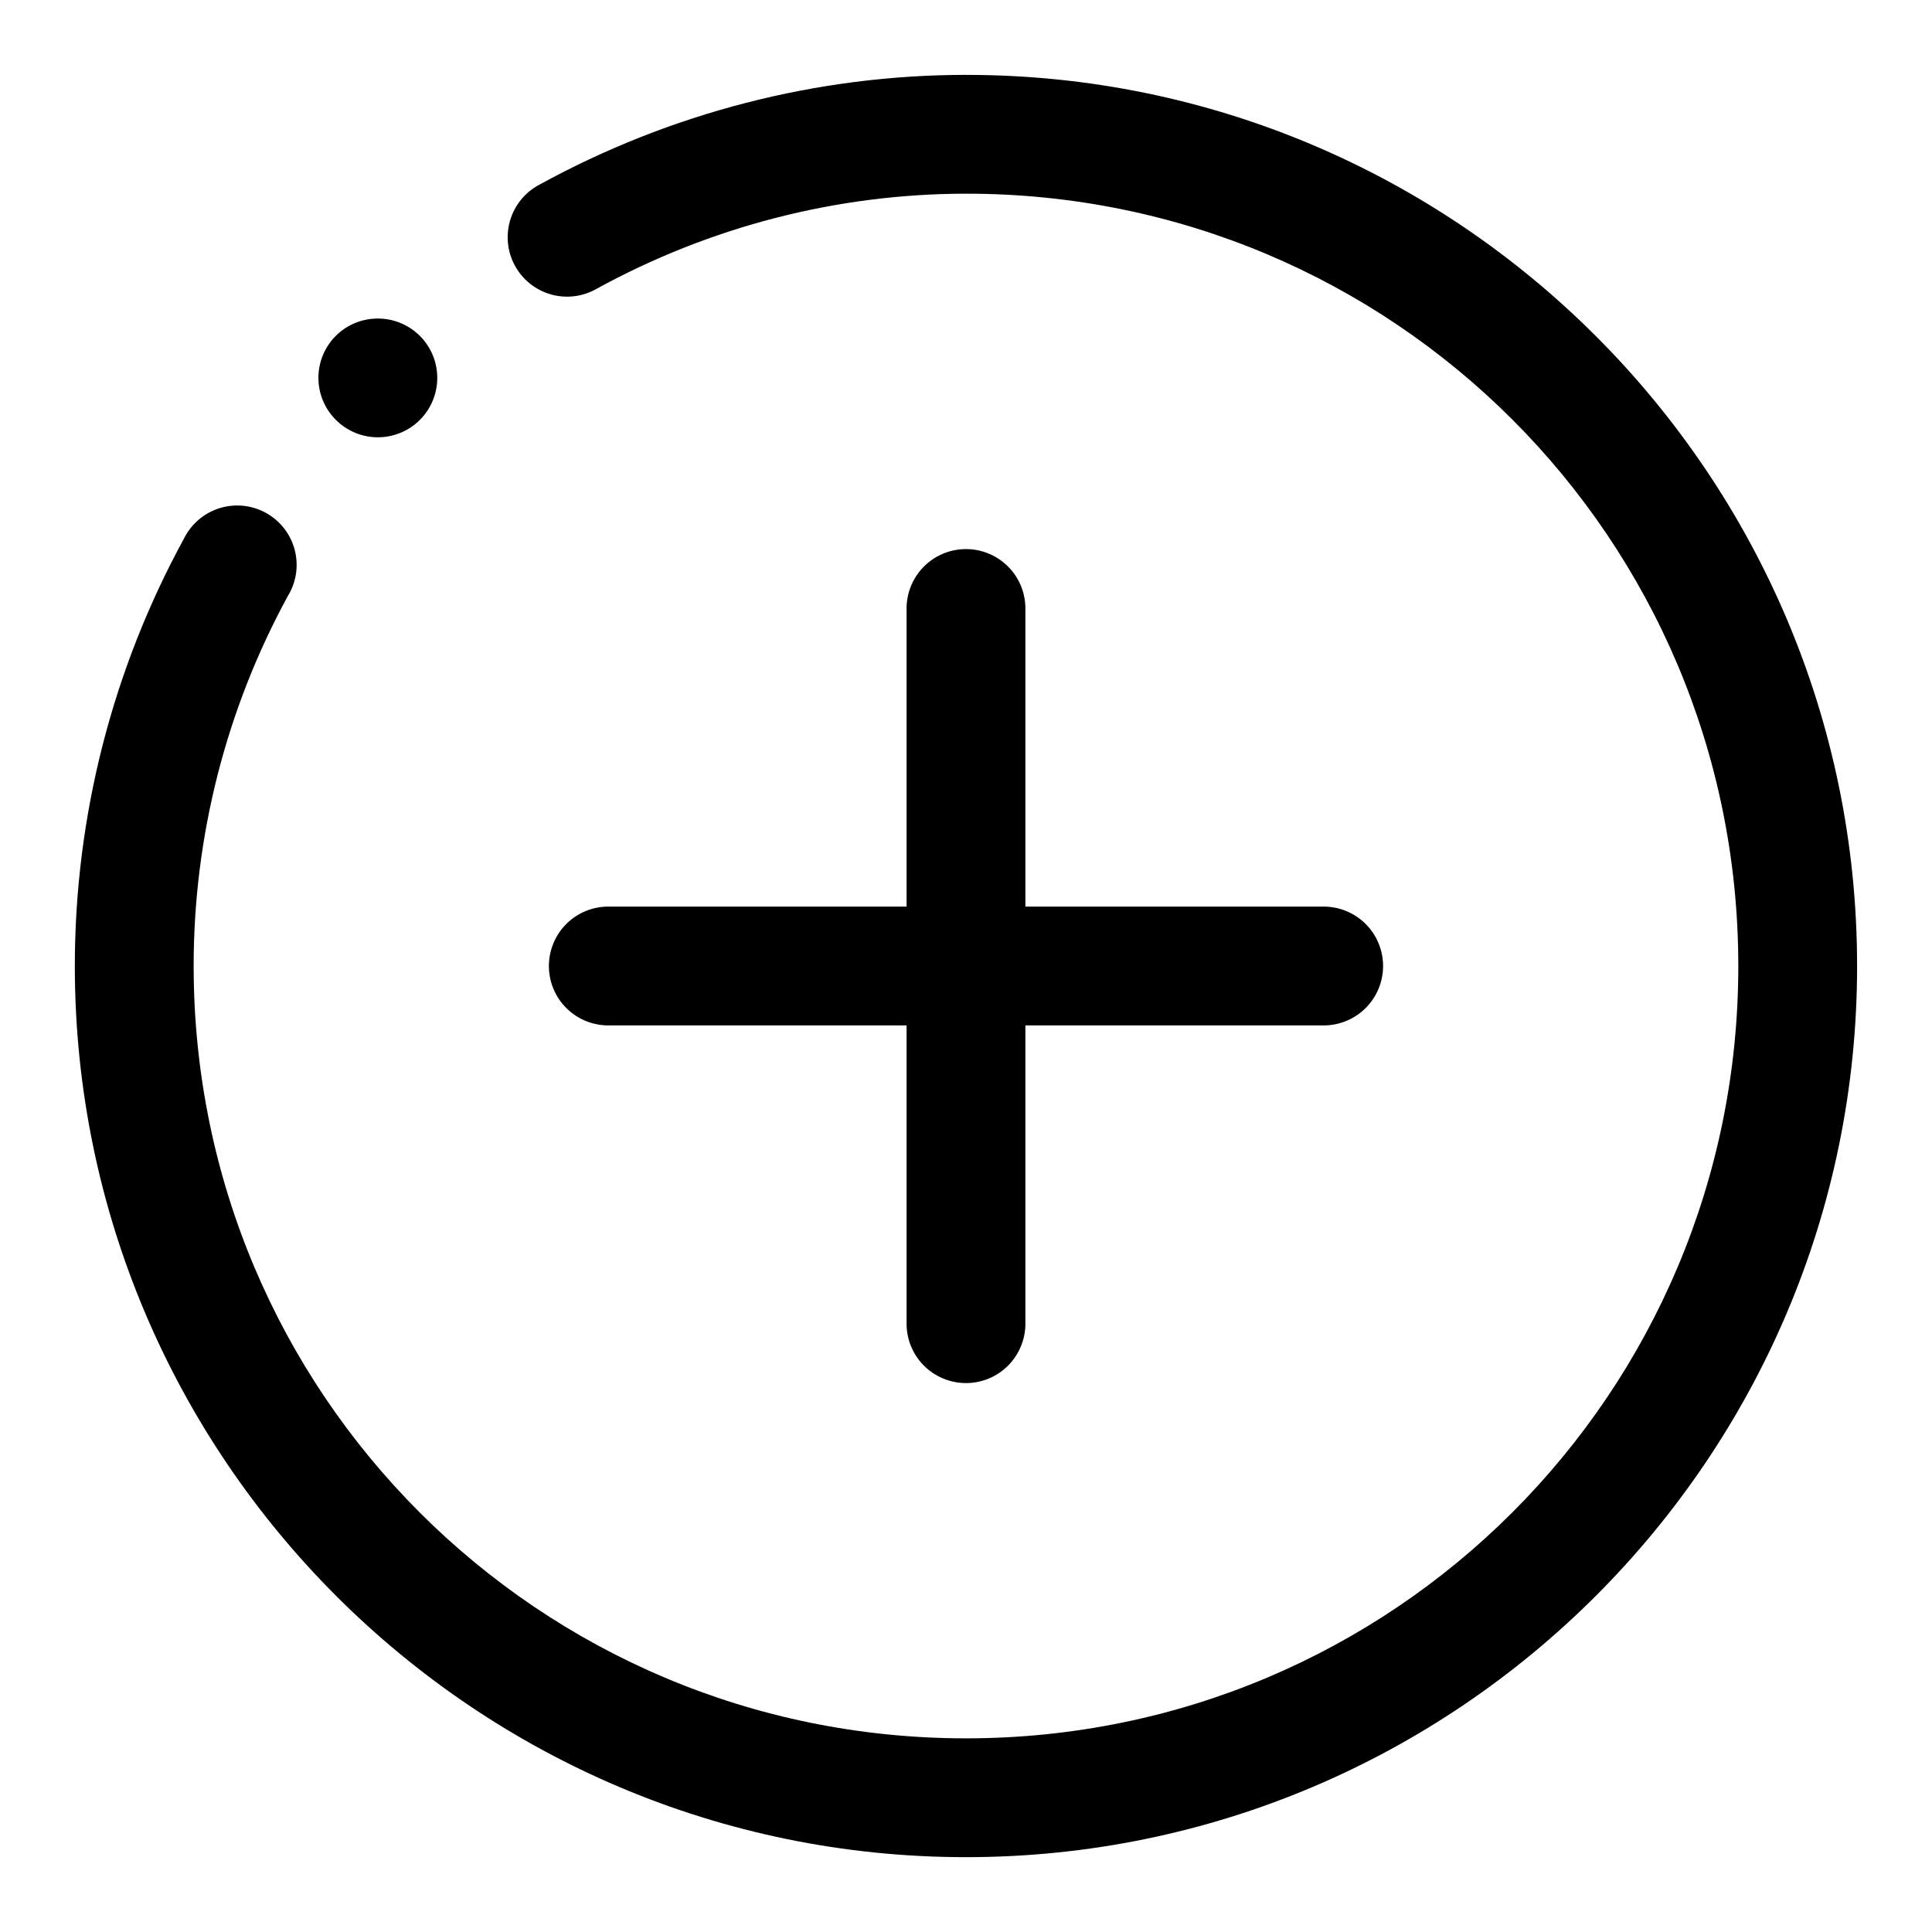
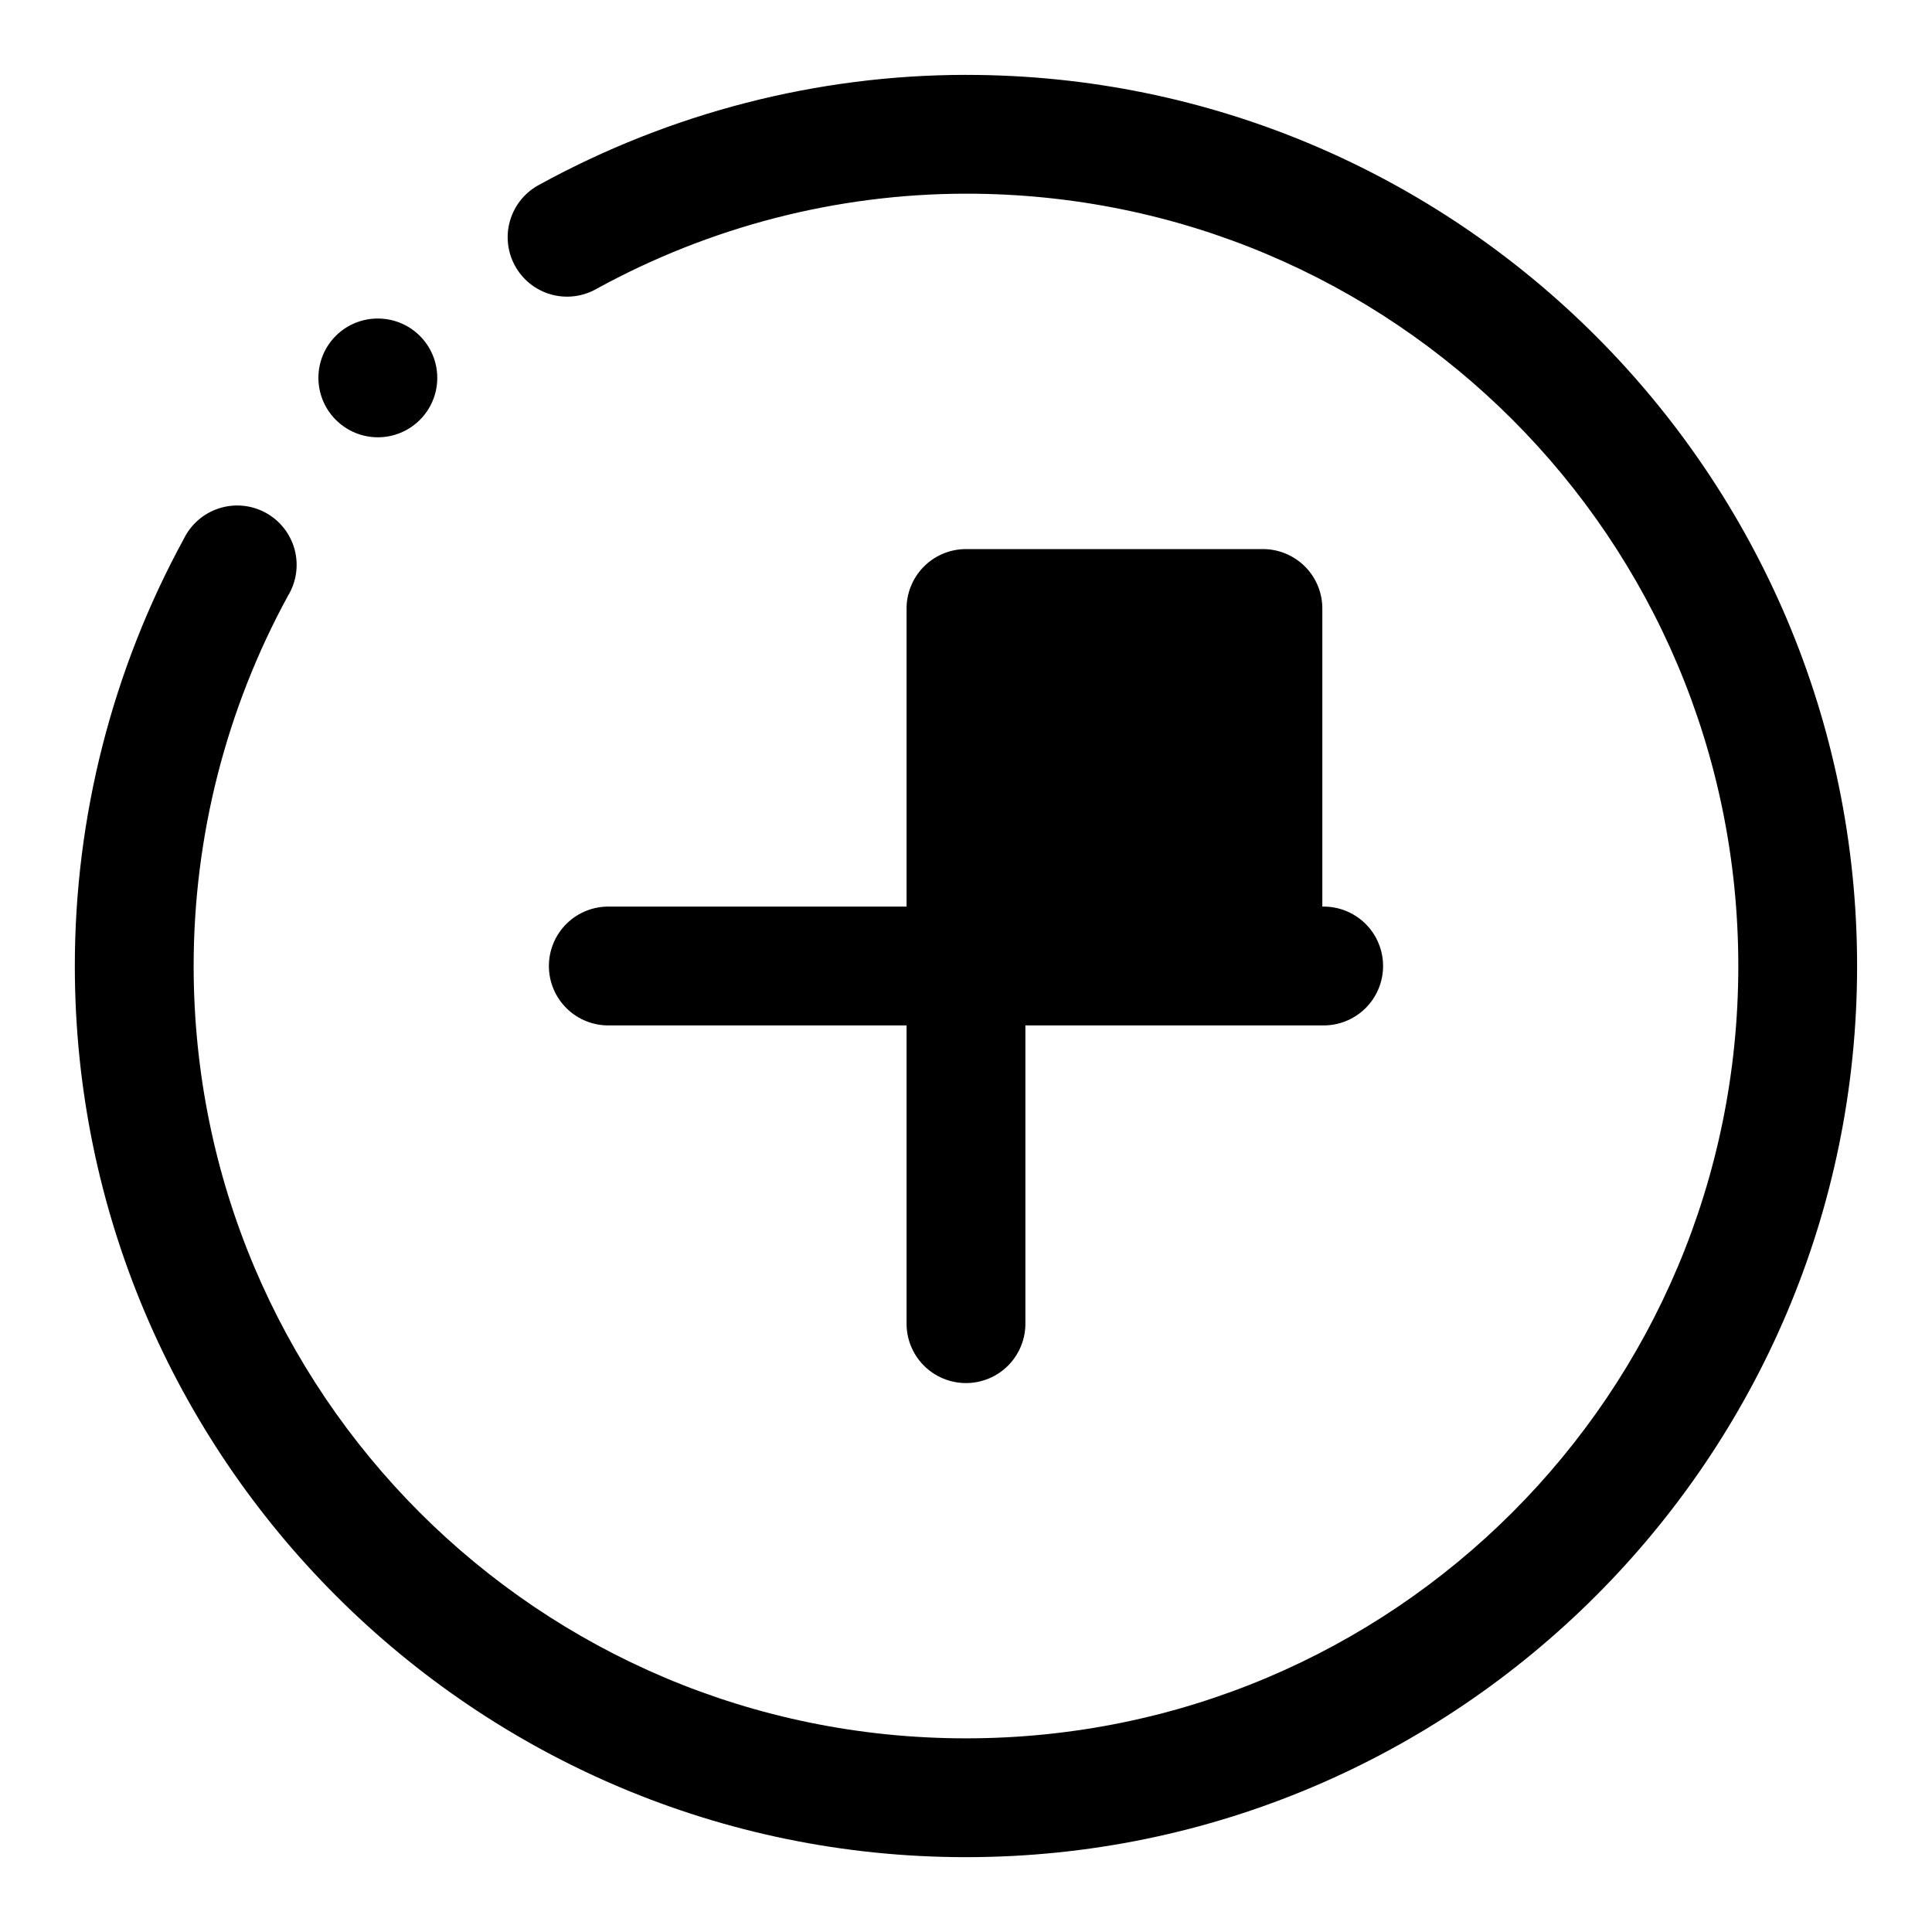
<svg xmlns="http://www.w3.org/2000/svg" fill="#000000" width="800px" height="800px" version="1.1" viewBox="144 144 512 512">
-   <path d="m400 163.84c-39.547 0.023-78.41 10.102-113.04 29.09-3.738 1.965-6.531 5.352-7.75 9.395-1.219 4.043-0.766 8.406 1.266 12.109 2.027 3.707 5.461 6.438 9.527 7.59 4.062 1.148 8.418 0.613 12.086-1.48 30.039-16.473 63.703-25.195 97.91-25.215 113.21-0.059 204.67 91.449 204.67 204.68 0 113.22-91.449 204.67-204.67 204.67-113.23 0-204.66-91.449-204.68-204.67 0-34.289 8.578-68.035 25-98.125 2.238-3.676 2.871-8.109 1.754-12.266s-3.887-7.672-7.664-9.734c-3.777-2.062-8.234-2.488-12.336-1.176-4.098 1.309-7.484 4.238-9.367 8.109-18.949 34.723-28.875 73.641-28.875 113.19 0.012 130.24 105.92 236.16 236.16 236.16 130.24 0 236.16-105.92 236.16-236.16 0-130.24-105.91-236.23-236.16-236.16zm-155.63 64.578c-4.254-0.074-8.359 1.578-11.375 4.582-2.953 2.949-4.613 6.957-4.613 11.129 0 4.176 1.66 8.18 4.613 11.133 2.953 2.961 6.965 4.625 11.145 4.625 4.184 0 8.195-1.664 11.148-4.625 2.949-2.957 4.602-6.965 4.594-11.137-0.004-4.176-1.668-8.18-4.625-11.125-2.894-2.883-6.801-4.527-10.887-4.582zm155.35 61.098c-4.184 0.074-8.164 1.809-11.062 4.82-2.902 3.012-4.488 7.051-4.406 11.234v78.688h-78.688c-4.238-0.094-8.336 1.523-11.363 4.484-3.031 2.965-4.738 7.023-4.738 11.262s1.707 8.297 4.738 11.258c3.027 2.965 7.125 4.578 11.363 4.484h78.688v78.691c-0.094 4.234 1.523 8.328 4.484 11.359 2.965 3.027 7.023 4.734 11.262 4.734 4.234 0 8.293-1.707 11.258-4.734 2.961-3.031 4.578-7.125 4.484-11.359v-78.691h78.691c4.234 0.094 8.332-1.52 11.363-4.484 3.027-2.961 4.738-7.019 4.738-11.258s-1.711-8.297-4.738-11.262c-3.031-2.961-7.129-4.578-11.363-4.484h-78.691v-78.688c0.086-4.277-1.574-8.406-4.598-11.434-3.023-3.027-7.144-4.695-11.422-4.621z" />
+   <path d="m400 163.84c-39.547 0.023-78.41 10.102-113.04 29.09-3.738 1.965-6.531 5.352-7.75 9.395-1.219 4.043-0.766 8.406 1.266 12.109 2.027 3.707 5.461 6.438 9.527 7.59 4.062 1.148 8.418 0.613 12.086-1.48 30.039-16.473 63.703-25.195 97.91-25.215 113.21-0.059 204.67 91.449 204.67 204.68 0 113.22-91.449 204.67-204.67 204.67-113.23 0-204.66-91.449-204.68-204.67 0-34.289 8.578-68.035 25-98.125 2.238-3.676 2.871-8.109 1.754-12.266s-3.887-7.672-7.664-9.734c-3.777-2.062-8.234-2.488-12.336-1.176-4.098 1.309-7.484 4.238-9.367 8.109-18.949 34.723-28.875 73.641-28.875 113.19 0.012 130.24 105.92 236.16 236.16 236.16 130.24 0 236.16-105.92 236.16-236.16 0-130.24-105.91-236.23-236.16-236.16zm-155.63 64.578c-4.254-0.074-8.359 1.578-11.375 4.582-2.953 2.949-4.613 6.957-4.613 11.129 0 4.176 1.66 8.18 4.613 11.133 2.953 2.961 6.965 4.625 11.145 4.625 4.184 0 8.195-1.664 11.148-4.625 2.949-2.957 4.602-6.965 4.594-11.137-0.004-4.176-1.668-8.18-4.625-11.125-2.894-2.883-6.801-4.527-10.887-4.582zm155.35 61.098c-4.184 0.074-8.164 1.809-11.062 4.82-2.902 3.012-4.488 7.051-4.406 11.234v78.688h-78.688c-4.238-0.094-8.336 1.523-11.363 4.484-3.031 2.965-4.738 7.023-4.738 11.262s1.707 8.297 4.738 11.258c3.027 2.965 7.125 4.578 11.363 4.484h78.688v78.691c-0.094 4.234 1.523 8.328 4.484 11.359 2.965 3.027 7.023 4.734 11.262 4.734 4.234 0 8.293-1.707 11.258-4.734 2.961-3.031 4.578-7.125 4.484-11.359v-78.691h78.691c4.234 0.094 8.332-1.52 11.363-4.484 3.027-2.961 4.738-7.019 4.738-11.258s-1.711-8.297-4.738-11.262c-3.031-2.961-7.129-4.578-11.363-4.484v-78.688c0.086-4.277-1.574-8.406-4.598-11.434-3.023-3.027-7.144-4.695-11.422-4.621z" />
</svg>